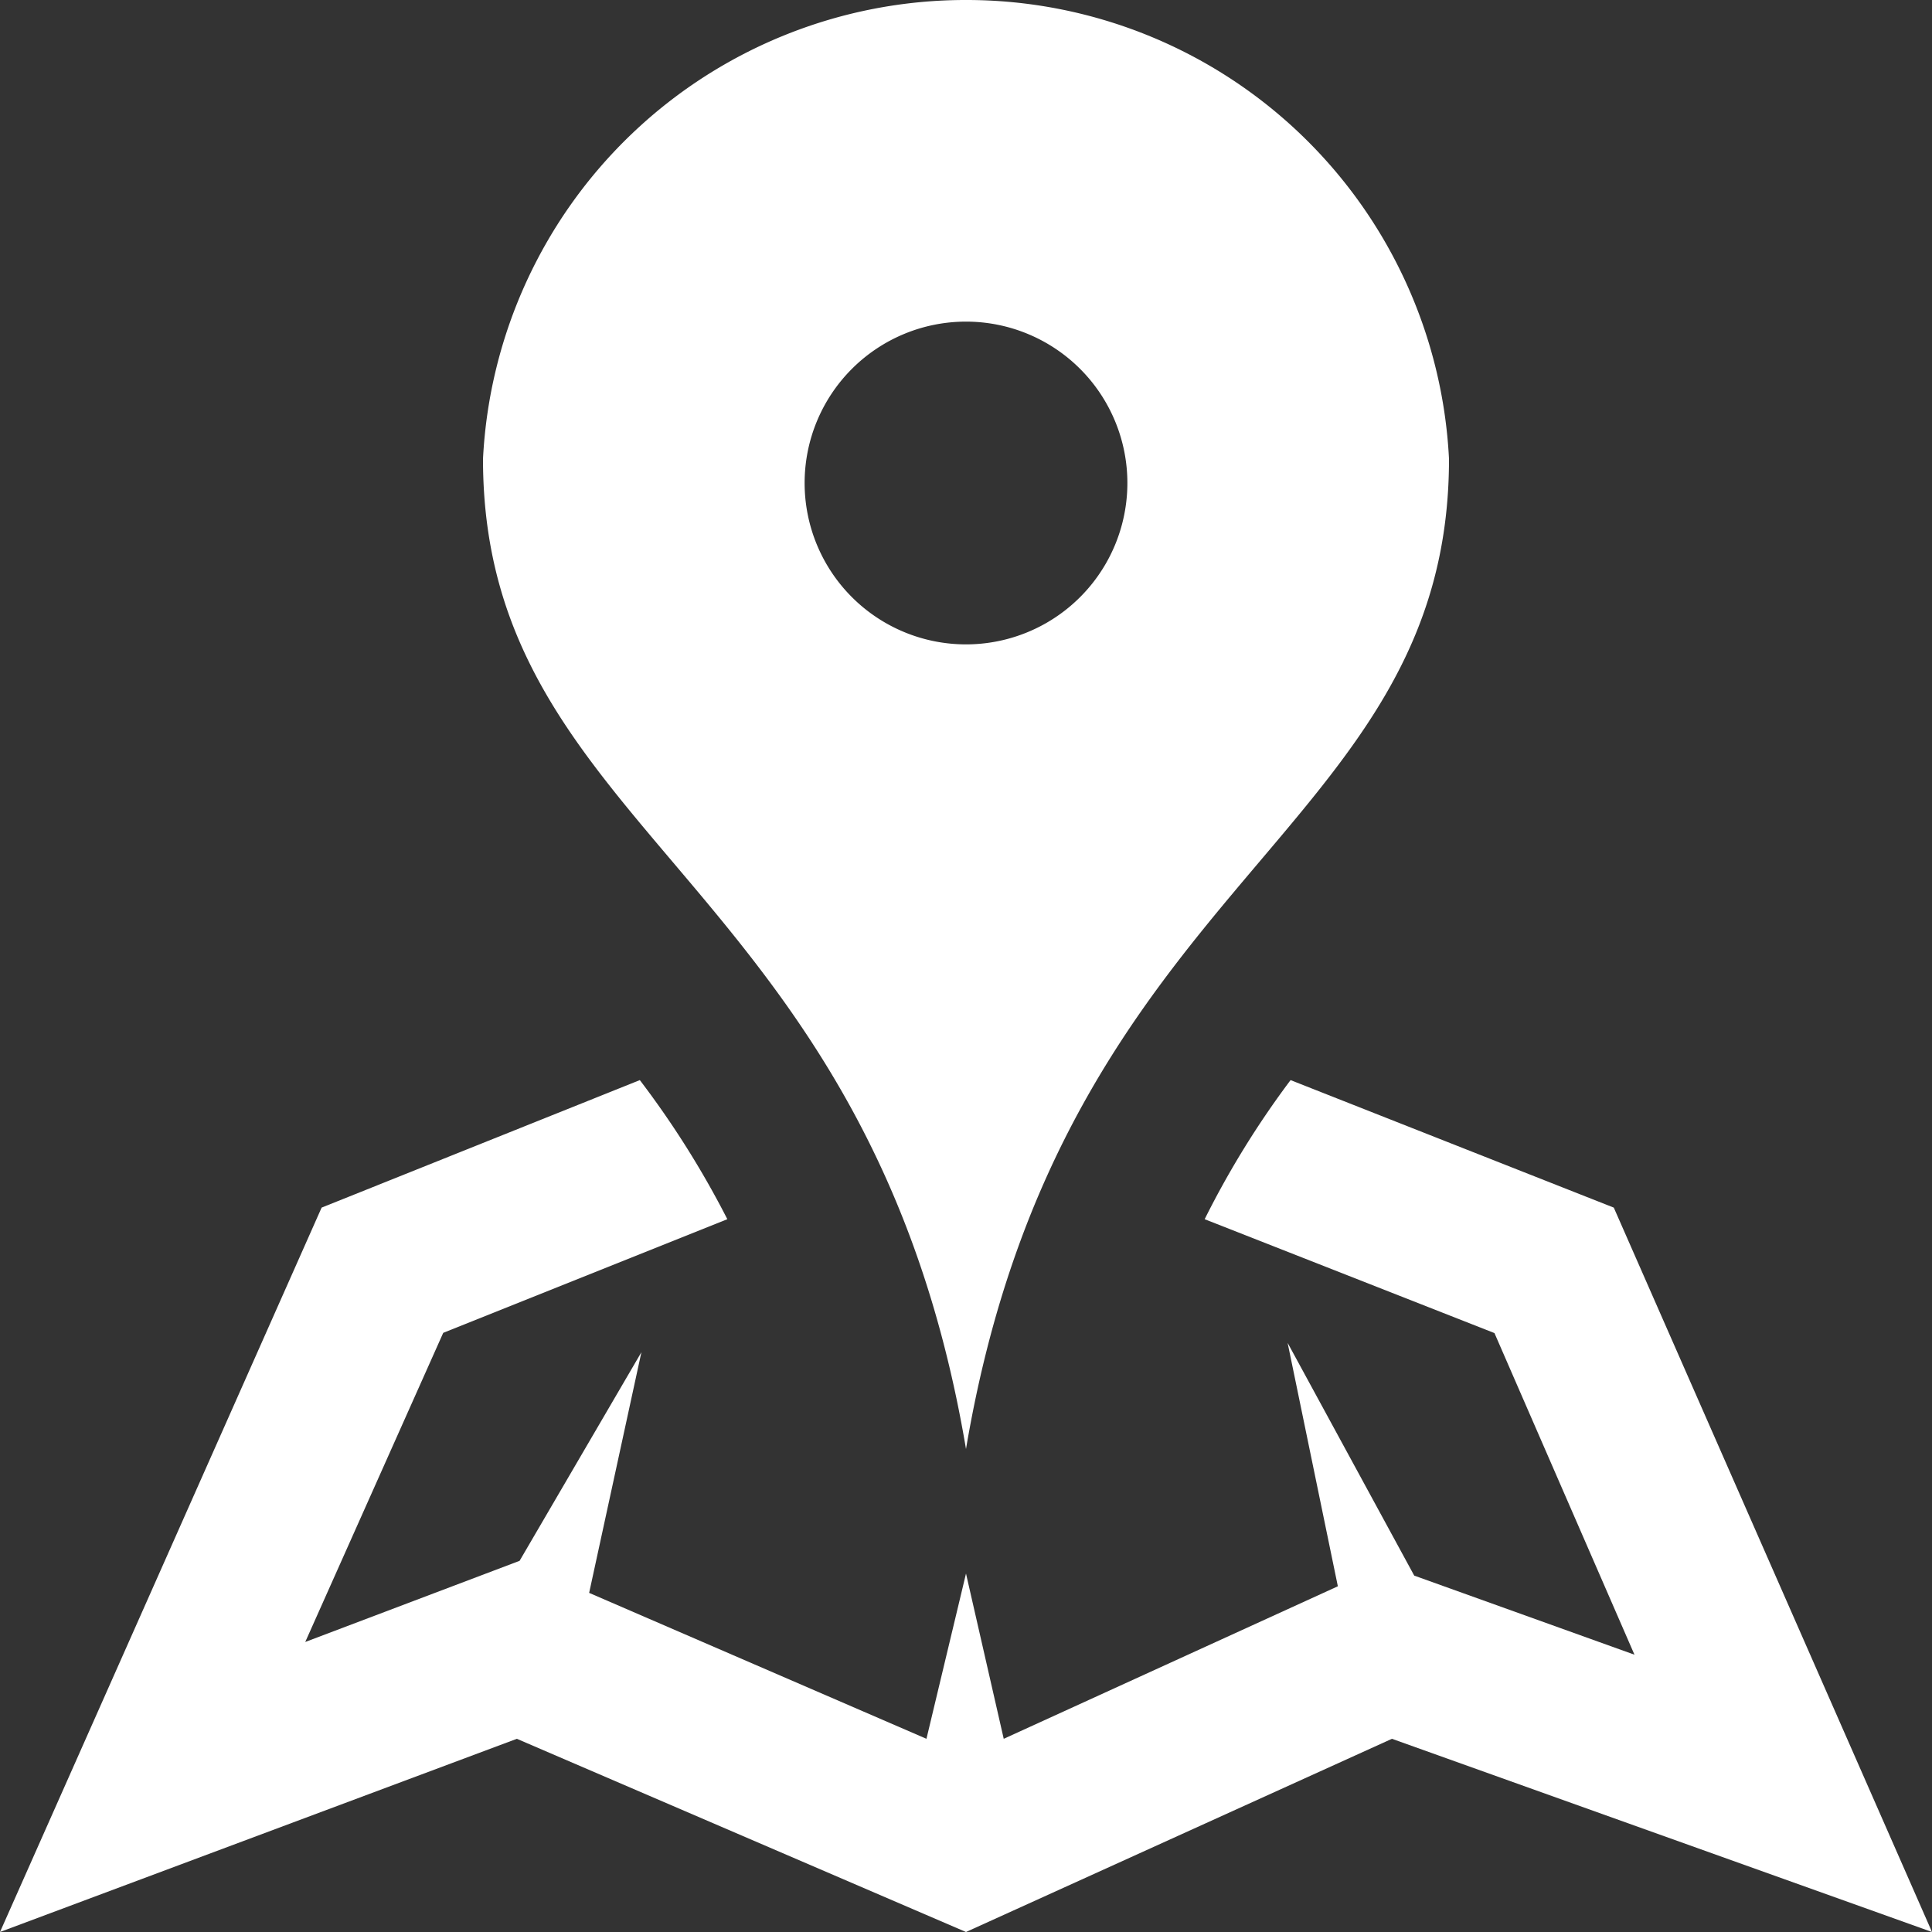
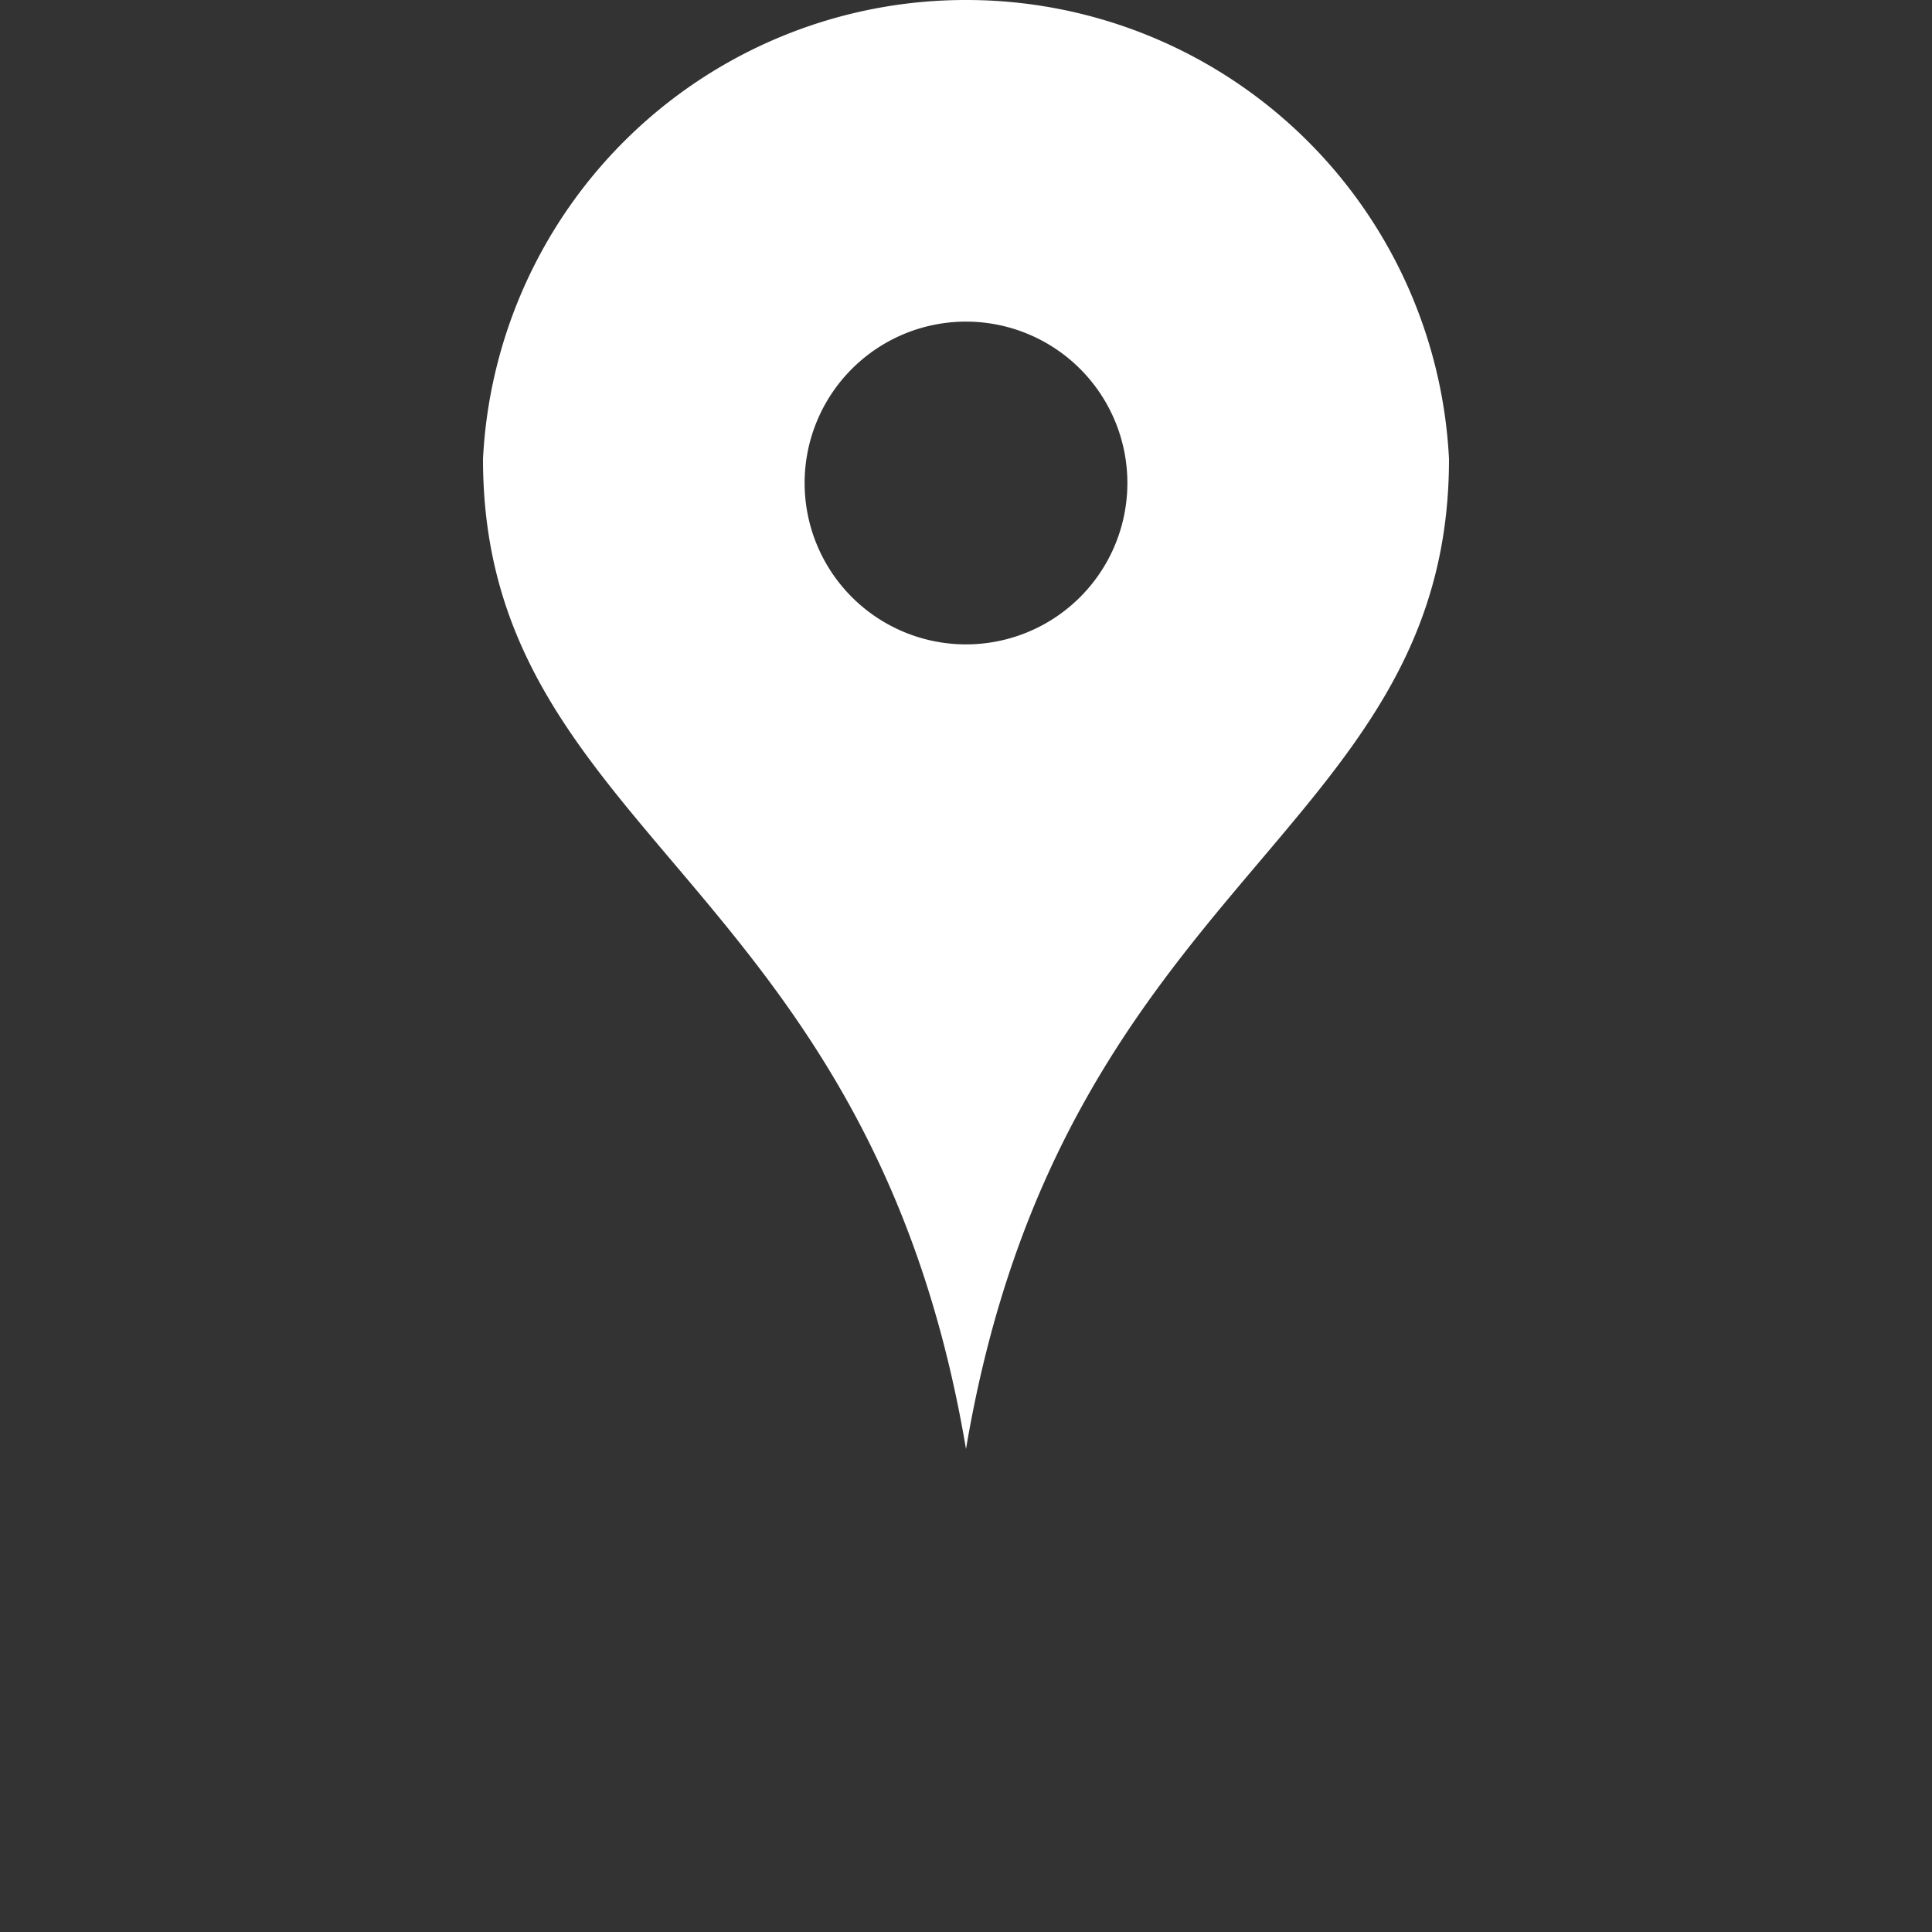
<svg xmlns="http://www.w3.org/2000/svg" viewBox="0 0 85 85">
  <rect x="0" y="0" width="85" height="85" fill="#333333" stroke="none" />
  <defs>
    <style>.cls-1{fill:#fff;}</style>
  </defs>
  <title>ico-map</title>
  <g id="レイヤー_2" data-name="レイヤー 2">
    <g id="レイヤー_1-2" data-name="レイヤー 1">
      <g id="ico-map">
        <g id="フッター">
          <path id="map-8" class="cls-1" d="M42.5,0A21.26,21.26,0,0,0,21.25,20.19c0,16.57,17,18.36,21.25,43.56,4.25-25.2,21.25-27,21.25-43.56A21.26,21.26,0,0,0,42.5,0Zm0,28.35a7.1,7.1,0,1,1,7.1-7.1,7.1,7.1,0,0,1-7.1,7.1Z" />
-           <path class="cls-1" d="M85,85,61.24,76.5,42.5,85,22.74,76.5,0,85,14.15,53.13l14-5.61A40.46,40.46,0,0,1,32,53.64l-12.5,5-6.07,13.6,9.43-3.57,5.36-9.18L25.92,70.08,40.76,76.5l1.74-7.27,1.66,7.27,14.7-6.71L56.65,59.08l5.57,10.24,9.69,3.48L65.75,58.65,53,53.64a39.67,39.67,0,0,1,3.78-6.12L71,53.13Z" />
        </g>
      </g>
    </g>
  </g>
</svg>